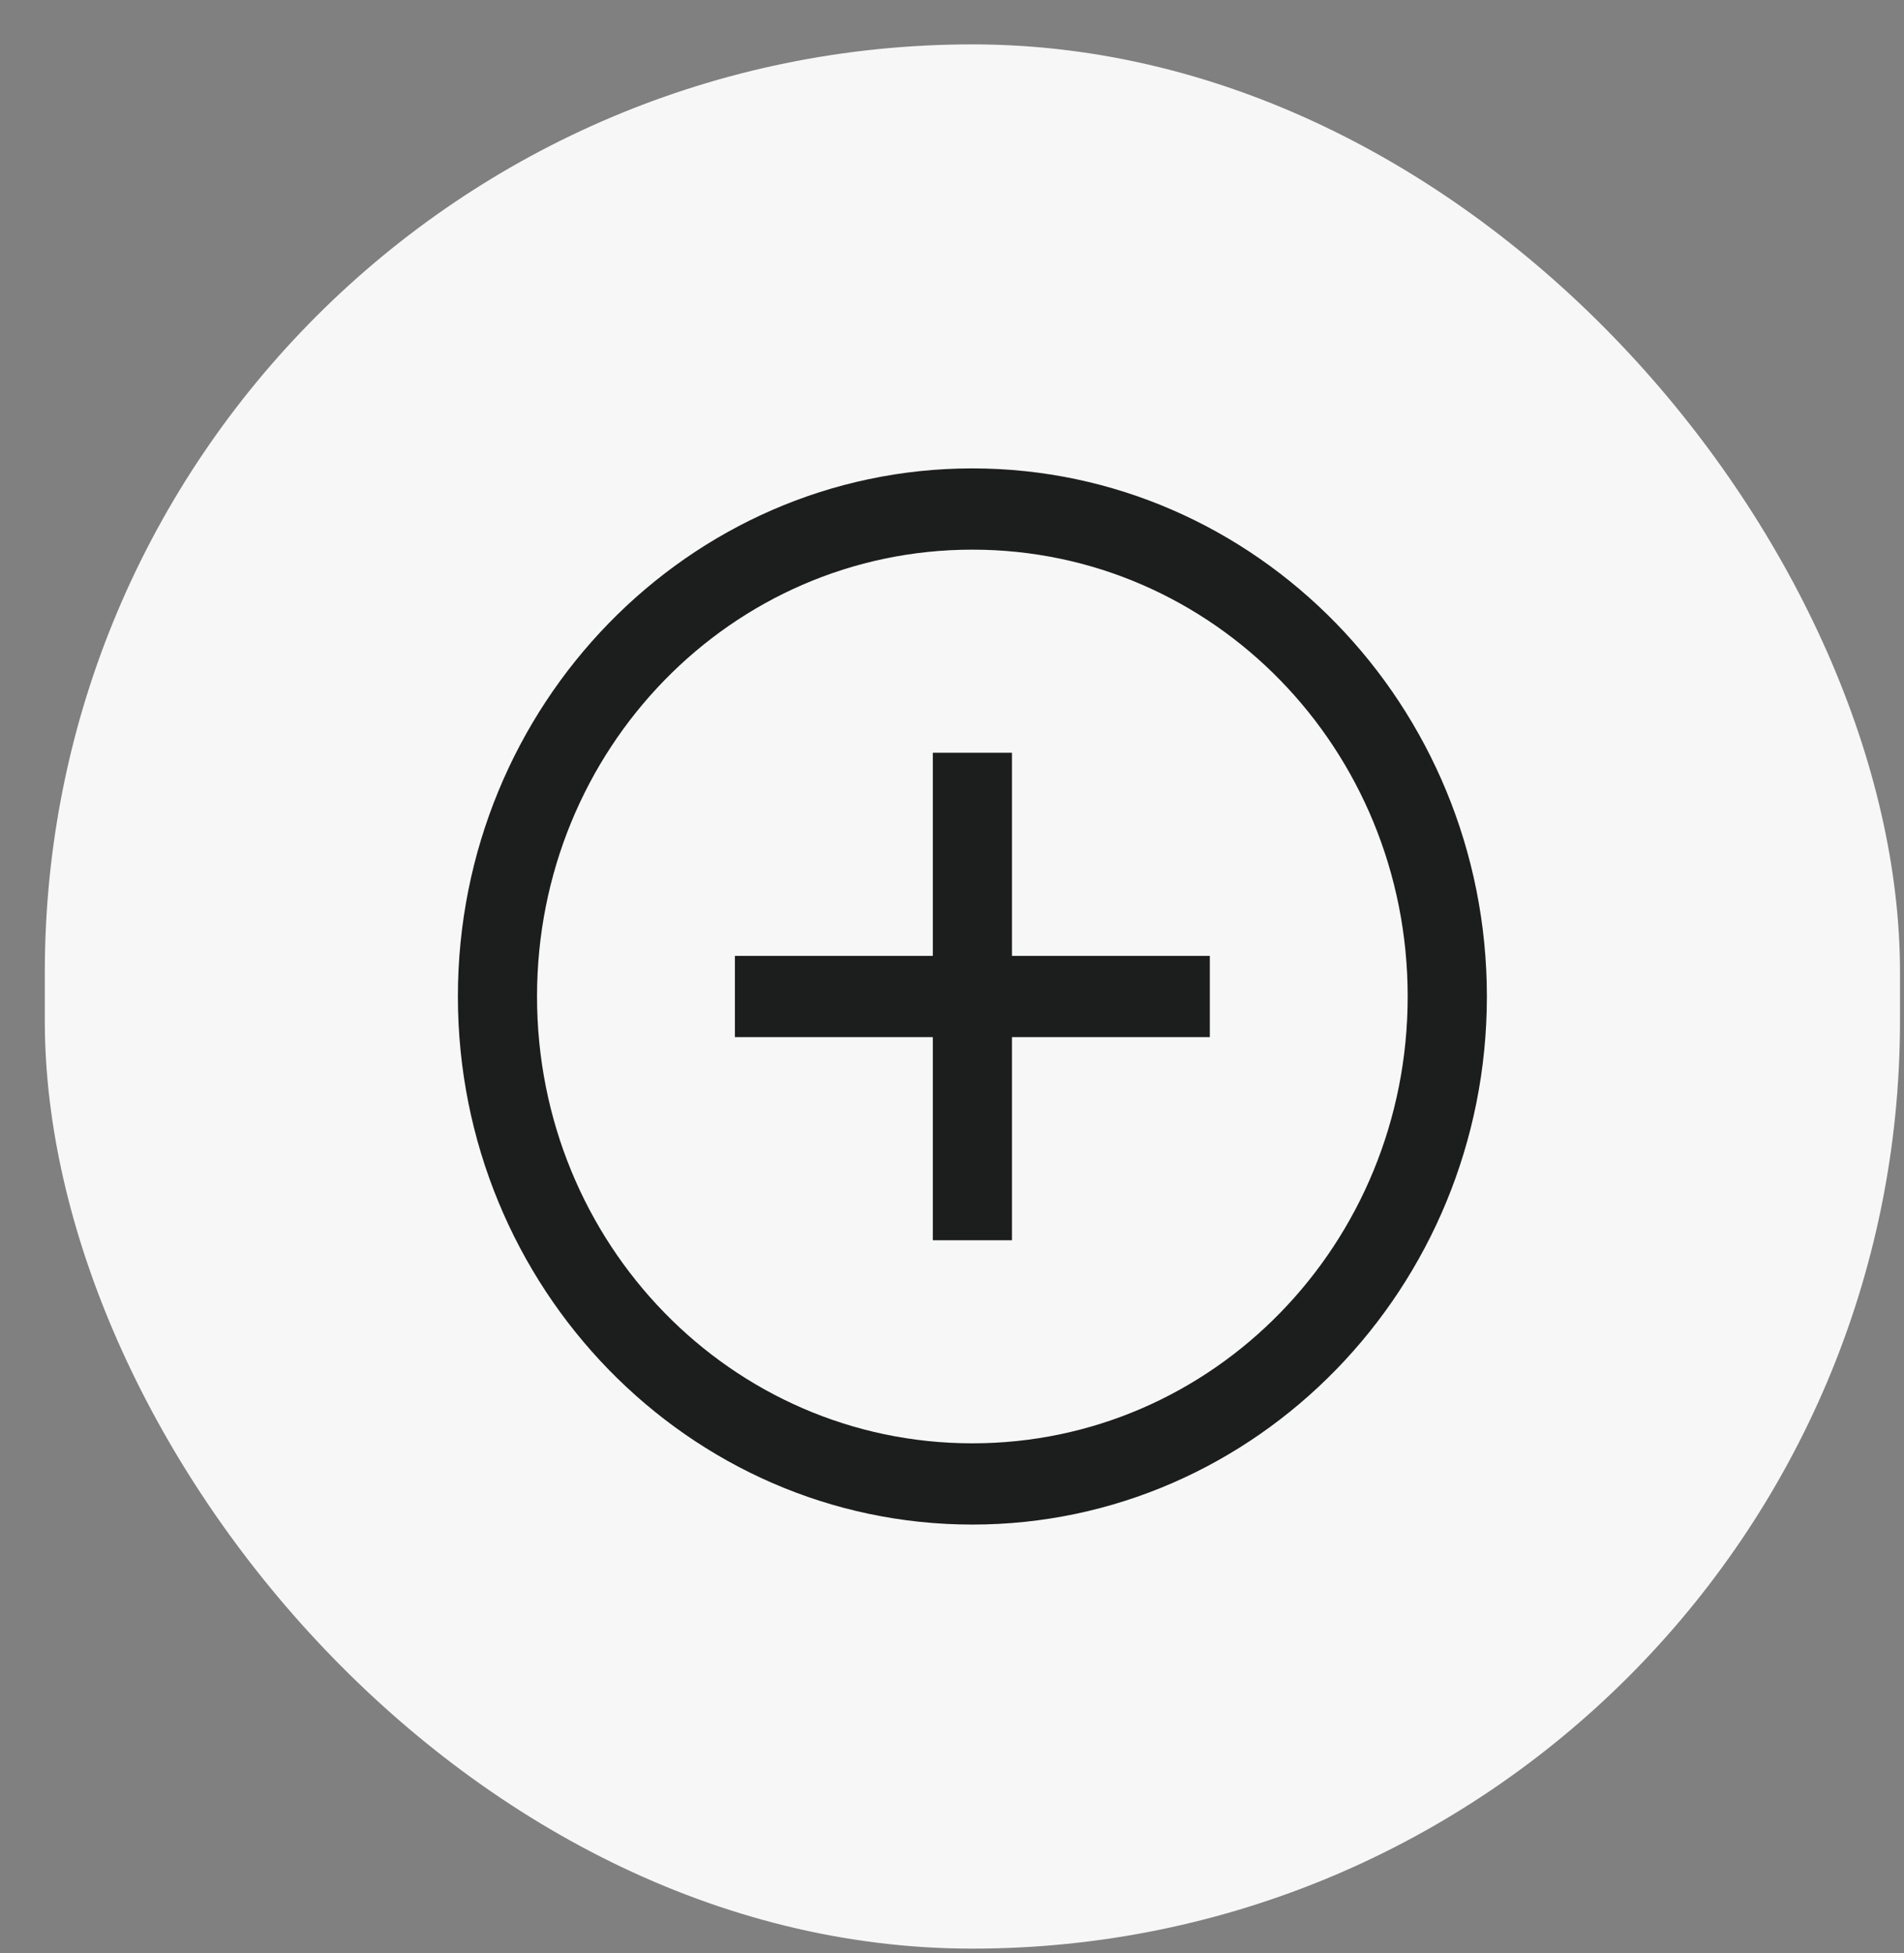
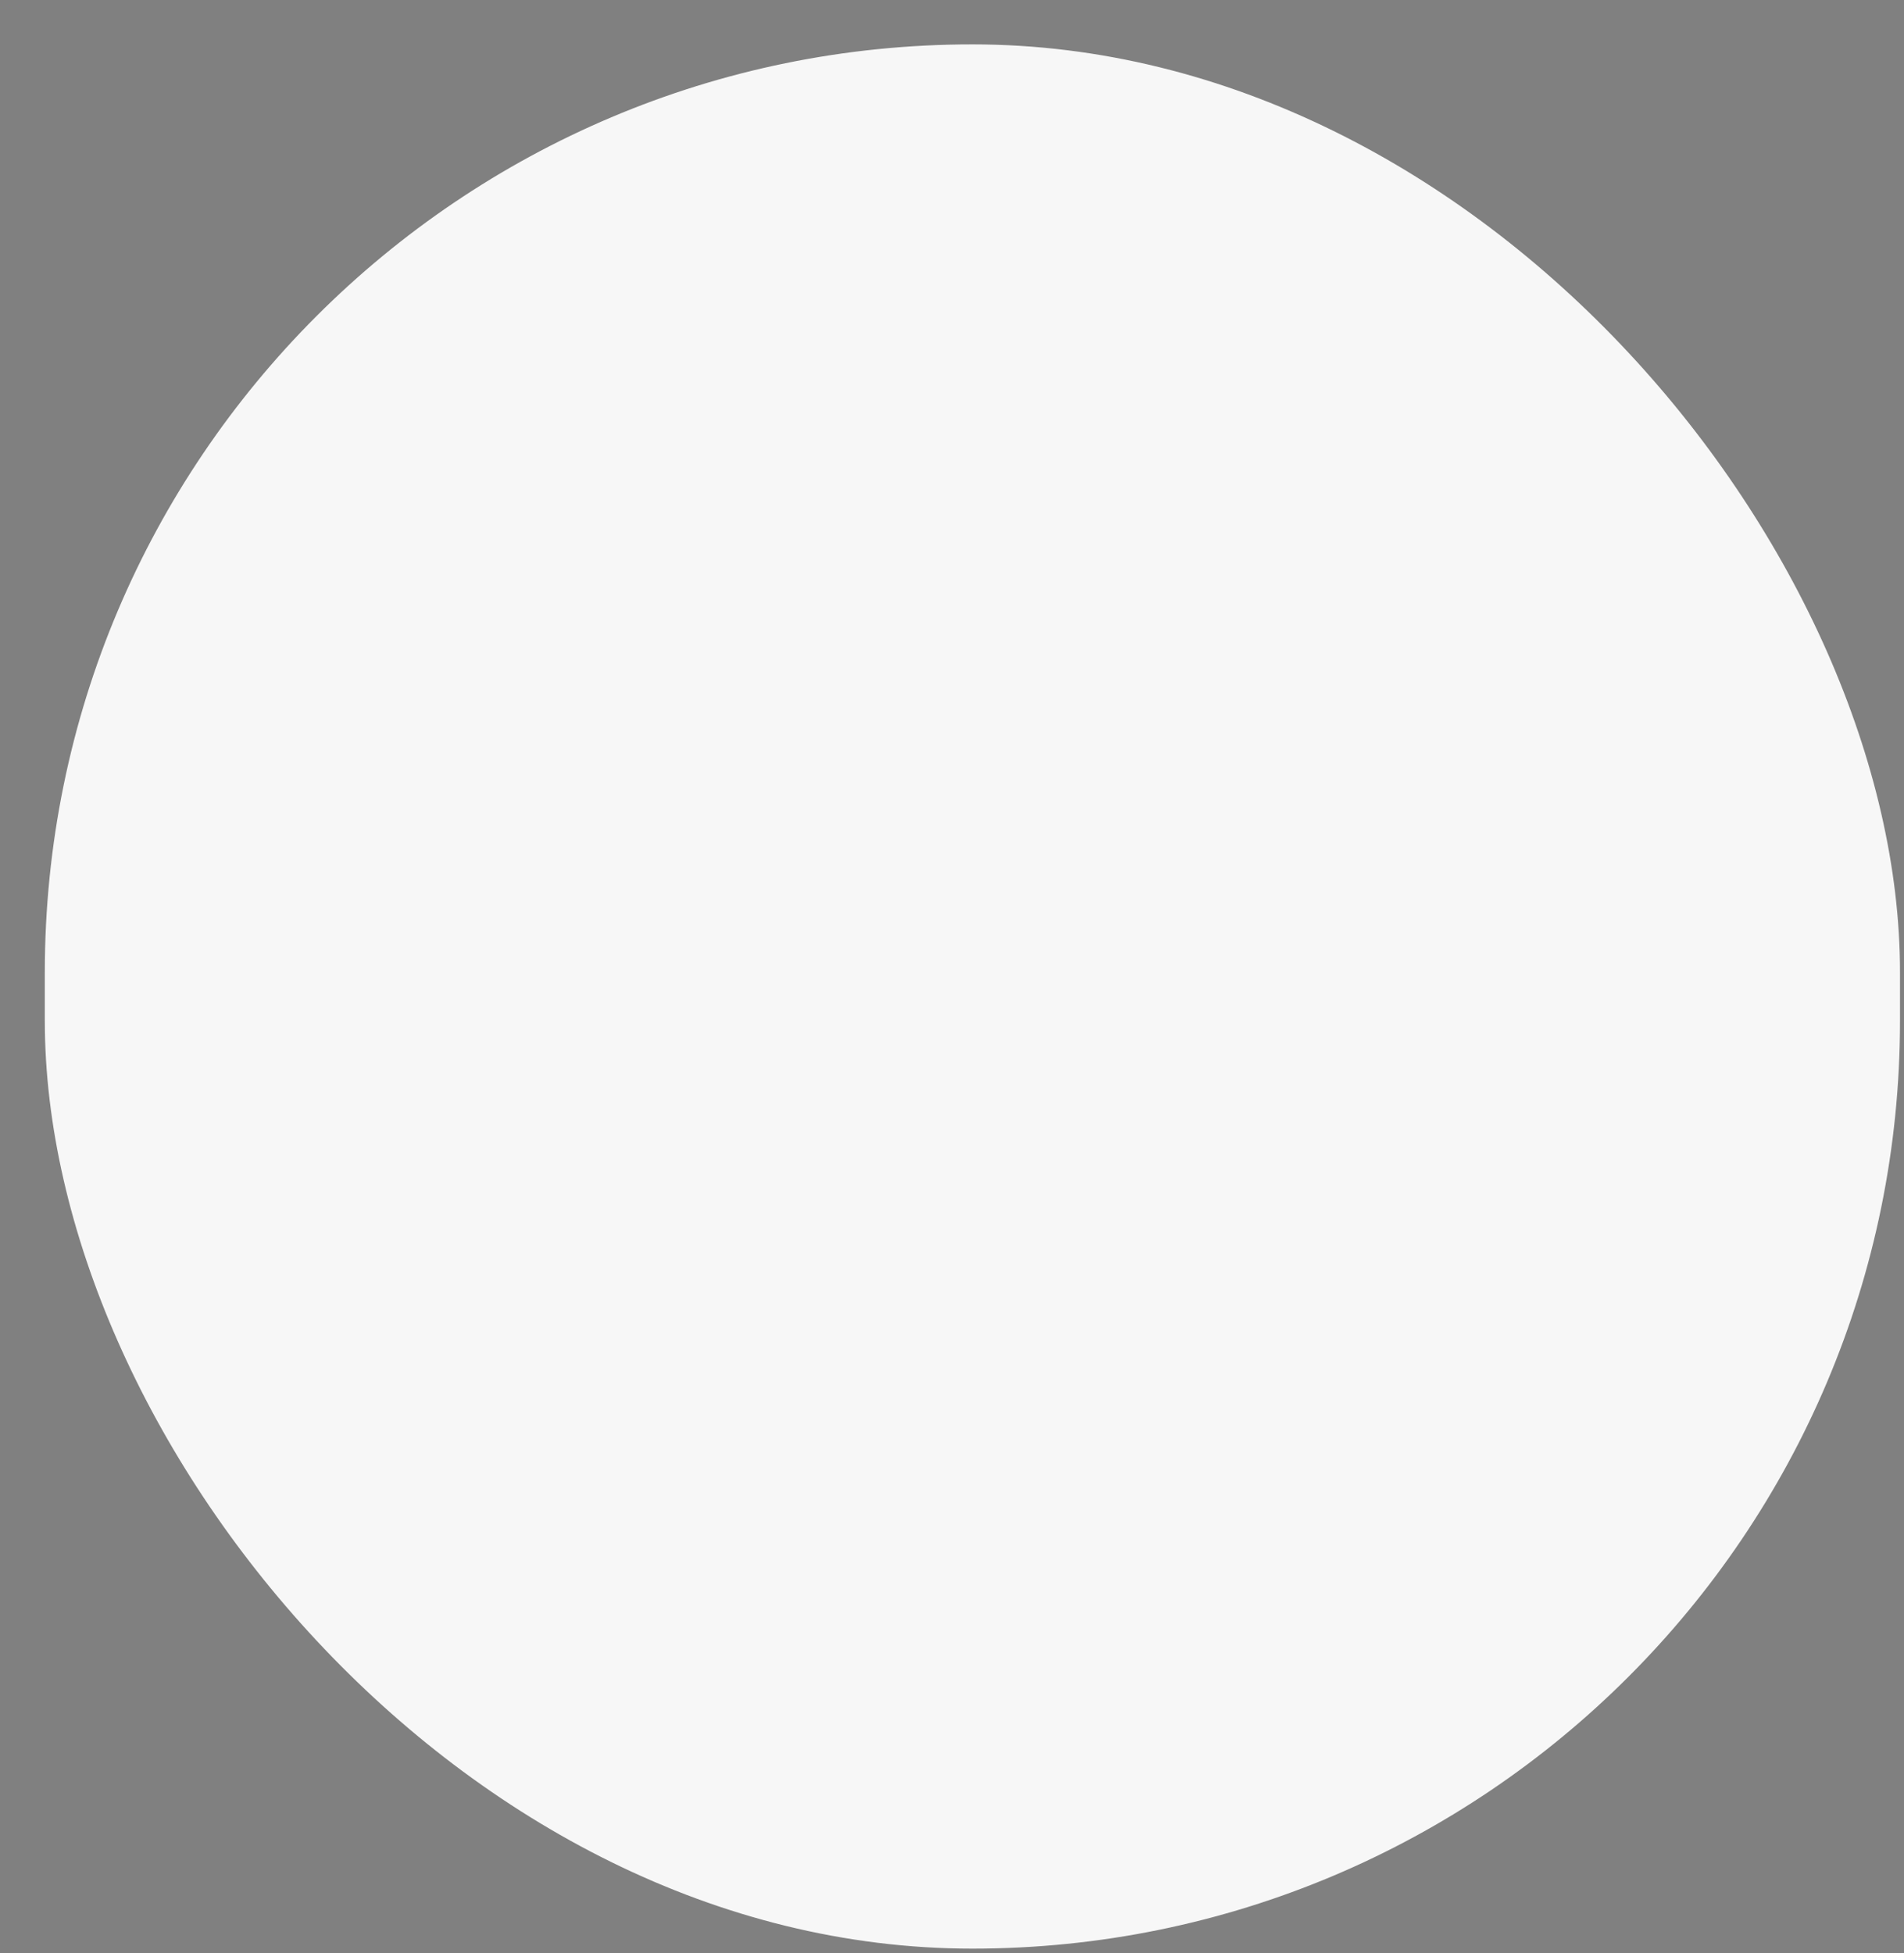
<svg xmlns="http://www.w3.org/2000/svg" width="39" height="40" viewBox="0 0 39 40" fill="none">
  <rect x="0" y="0" width="39" height="40" fill="#808080" stroke="none" />
  <rect x="0.918" y="0.909" width="38" height="39" rx="19" fill="#F7F7F7" />
-   <path d="M19.917 9.593C14.107 9.593 9.379 14.445 9.379 20.409C9.379 26.372 14.107 31.224 19.917 31.224C25.728 31.224 30.456 26.372 30.456 20.409C30.456 14.445 25.728 9.593 19.917 9.593ZM19.917 11.257C24.852 11.257 28.834 15.344 28.834 20.409C28.834 25.473 24.852 29.56 19.917 29.56C14.983 29.56 11 25.473 11 20.409C11 15.344 14.983 11.257 19.917 11.257ZM19.107 15.417V19.577H15.053V21.241H19.107V25.401H20.728V21.241H24.781V19.577H20.728V15.417H19.107Z" fill="#1C1D1D" />
</svg>